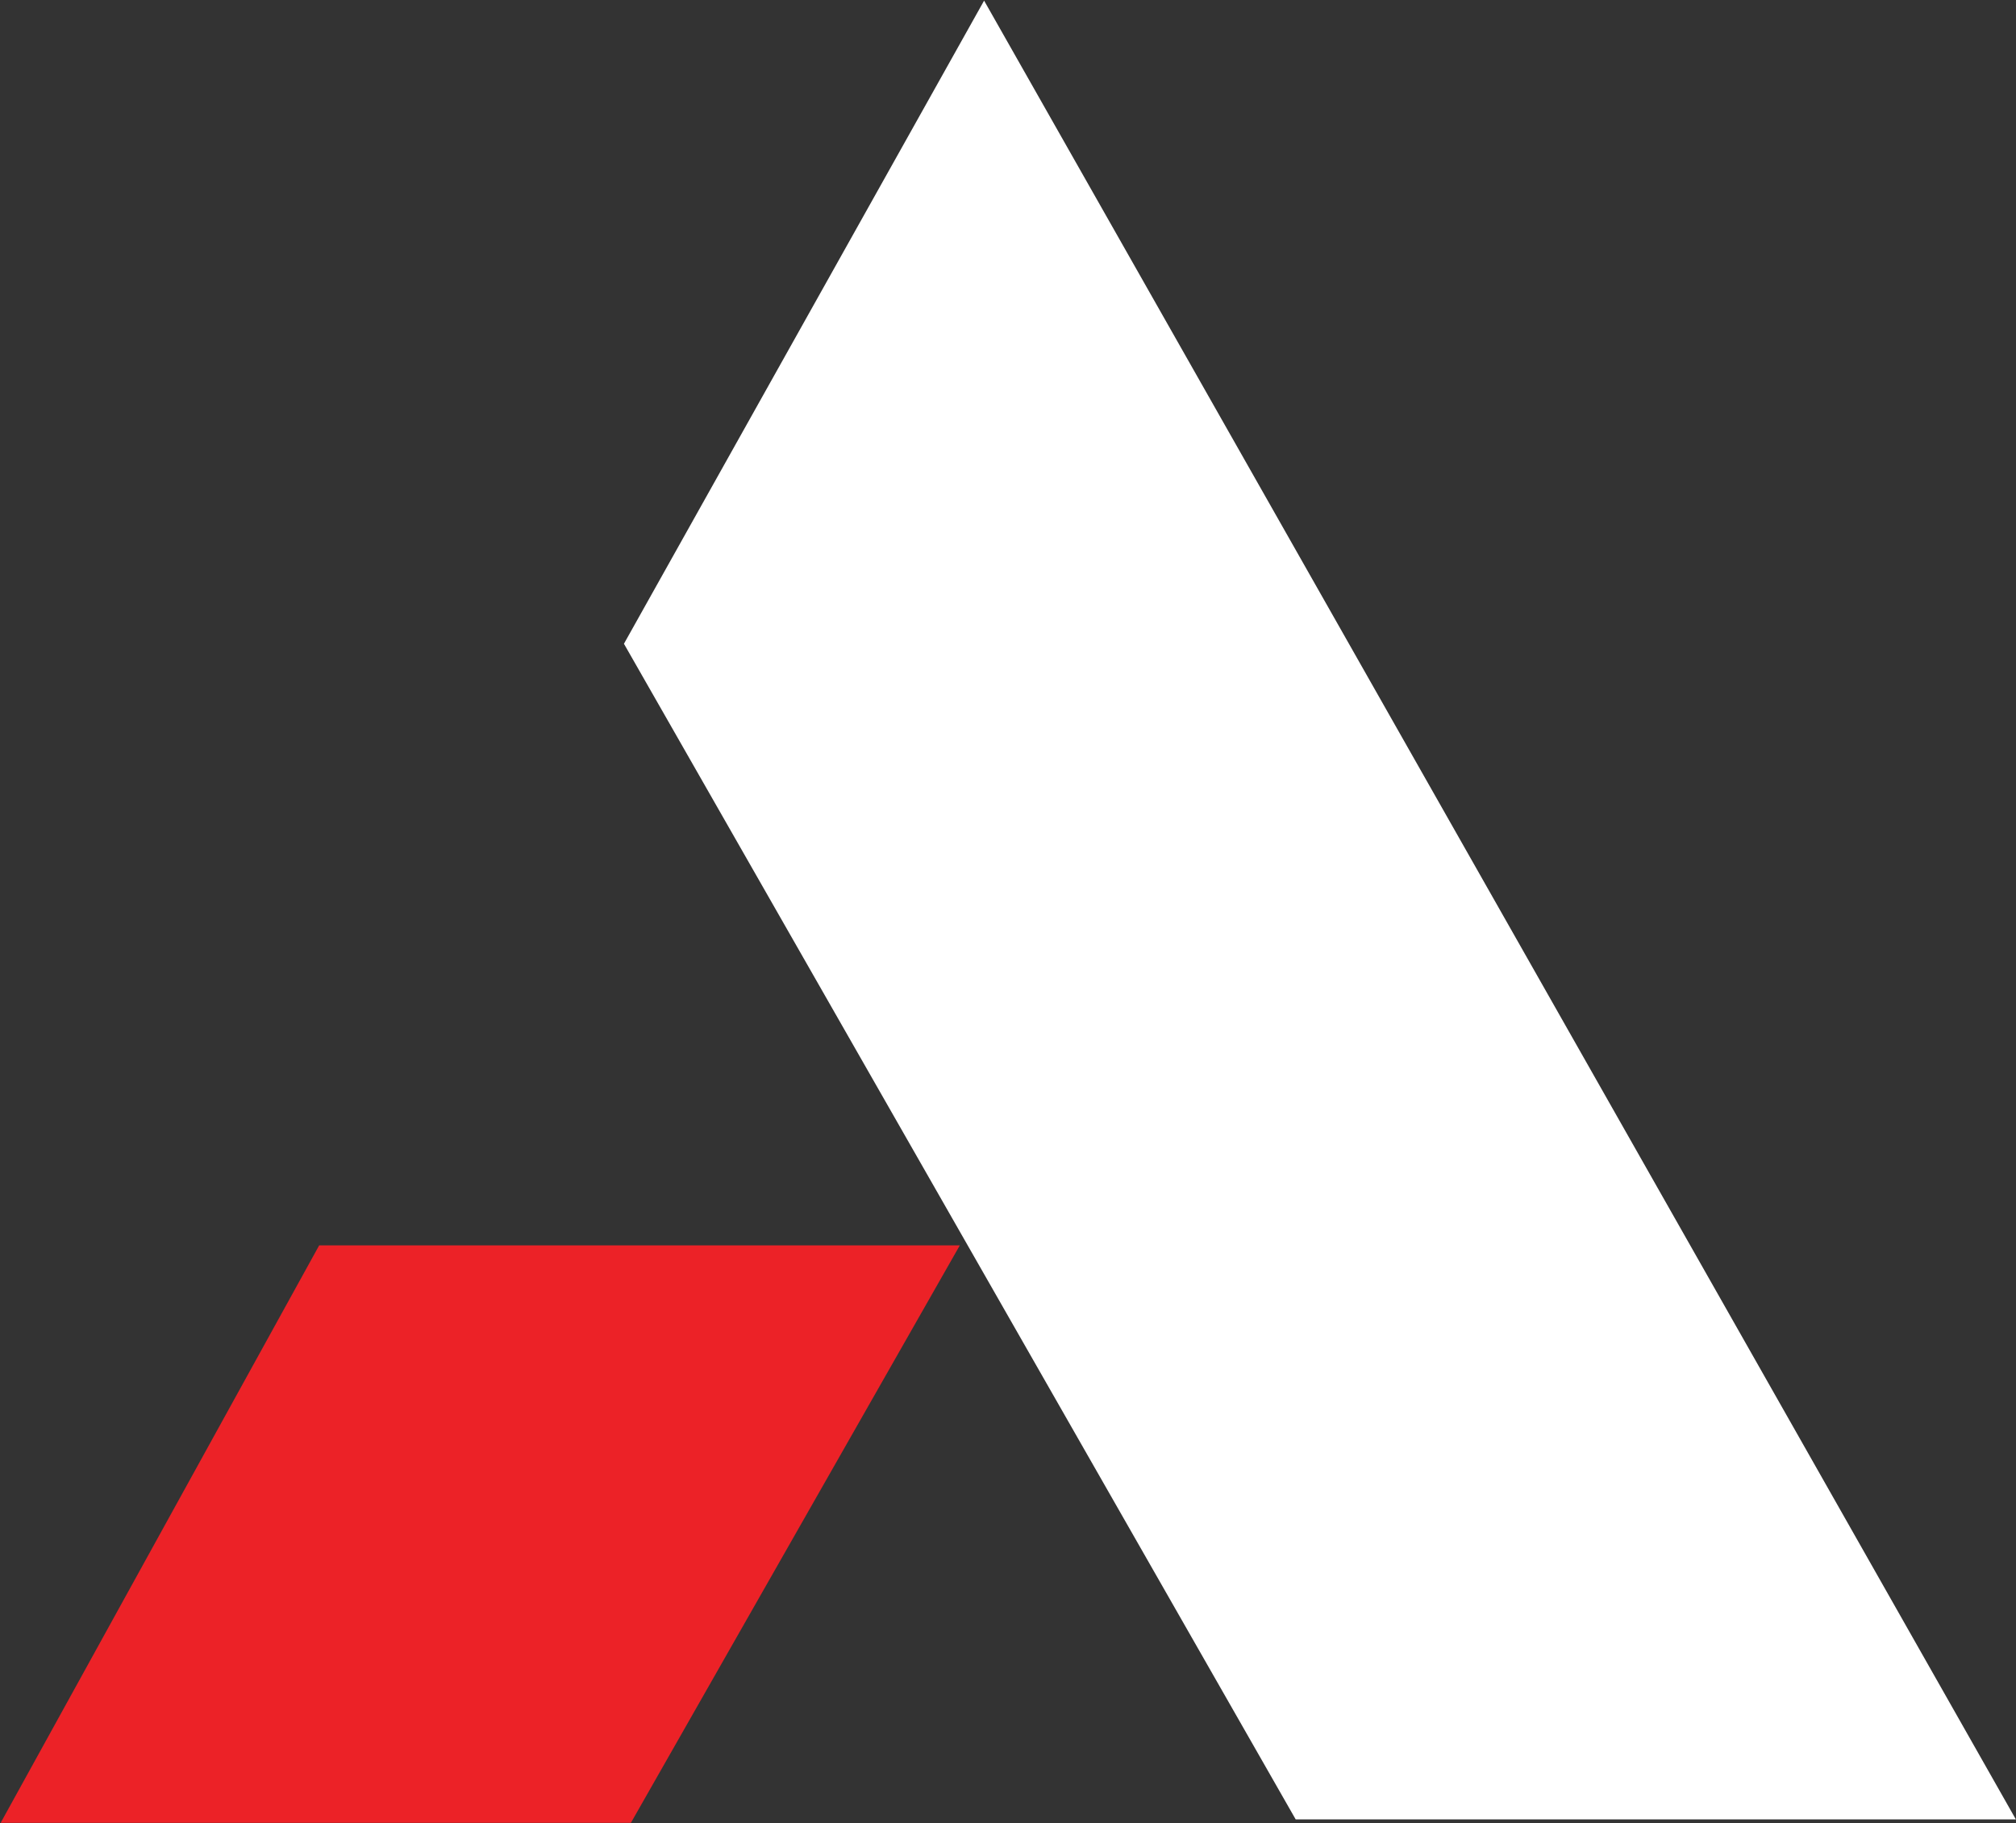
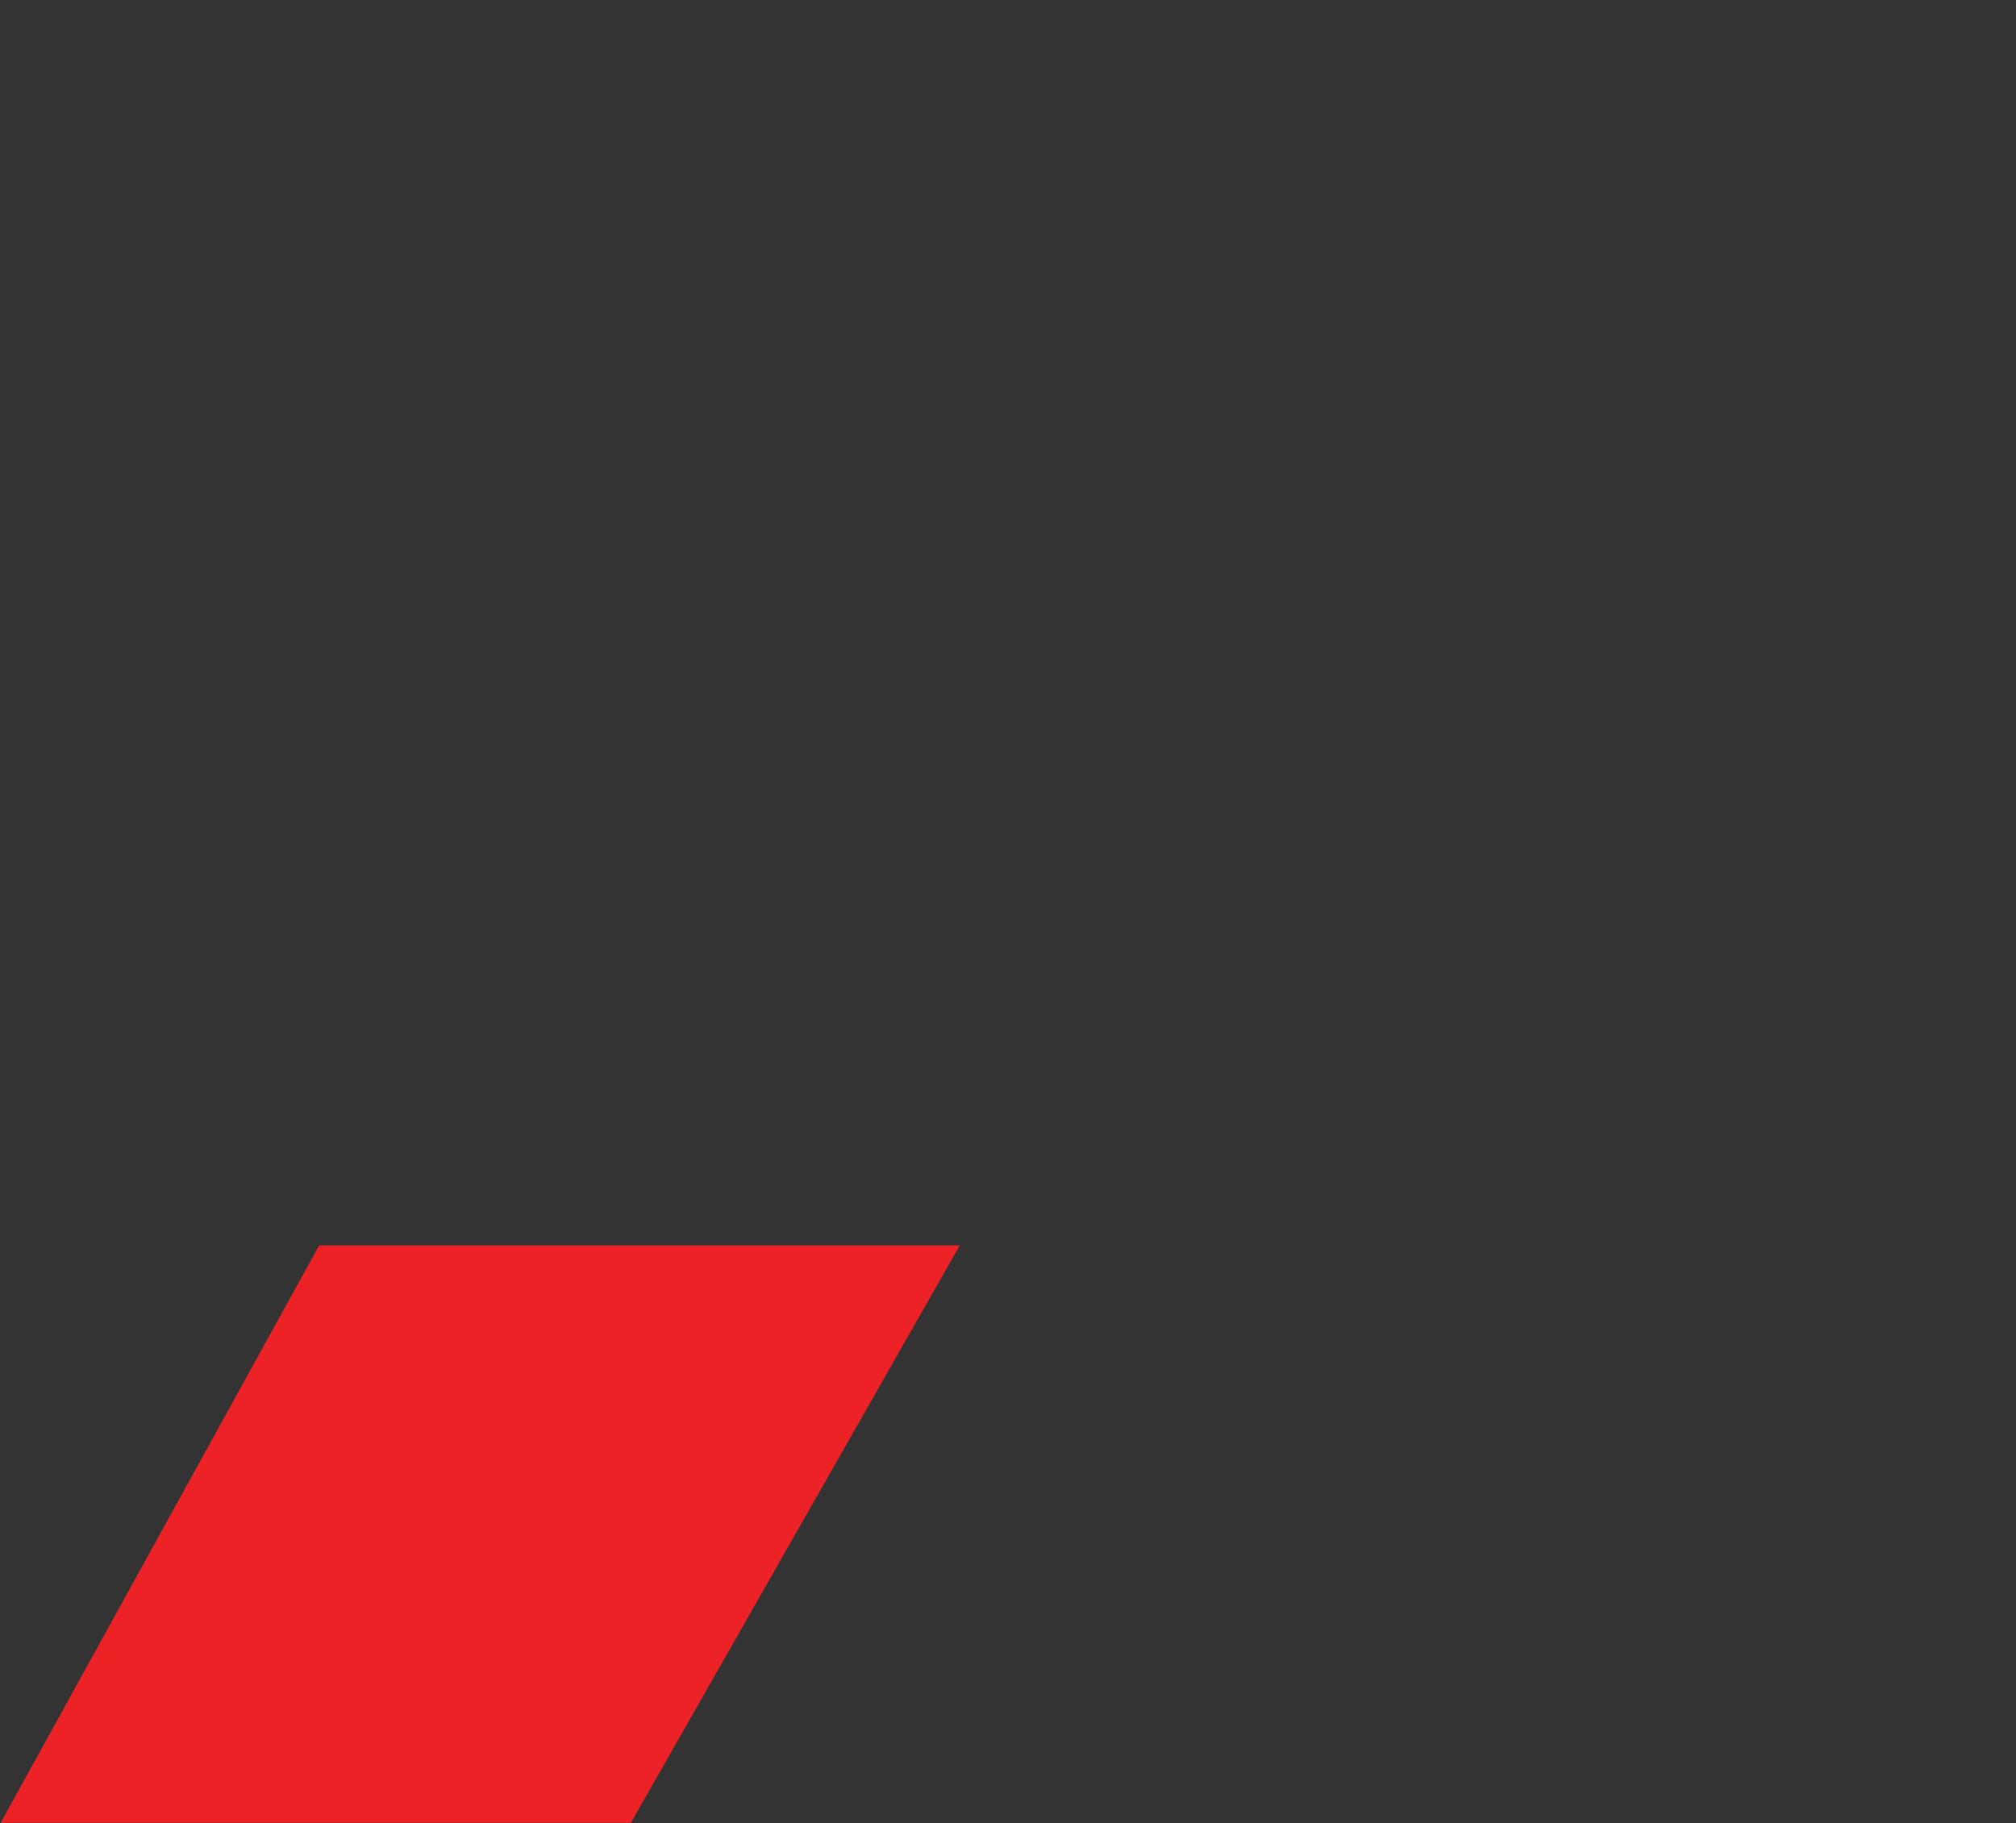
<svg xmlns="http://www.w3.org/2000/svg" version="1.2" viewBox="0 0 1569 1419" width="1569" height="1419">
  <rect x="0" y="0" width="1569" height="1419" fill="#333333" stroke="none" />
  <title>Ametek_Logo-svg</title>
  <style>
		.s0 { fill: #ec2227 } 
		.s1 { fill: #ffffff } 
	</style>
  <g id="layer1">
    <g id="g5980">
      <path id="path5733" fill-rule="evenodd" class="s0" d="m248.4 969.4h498.6l-256 449.5h-490.5z" />
      <g id="g5735">
-         <path id="path5737" fill-rule="evenodd" class="s1" d="m765.9 0.5l803 1415.7h-560.5l-522.8-915.1z" />
-       </g>
+         </g>
    </g>
  </g>
</svg>